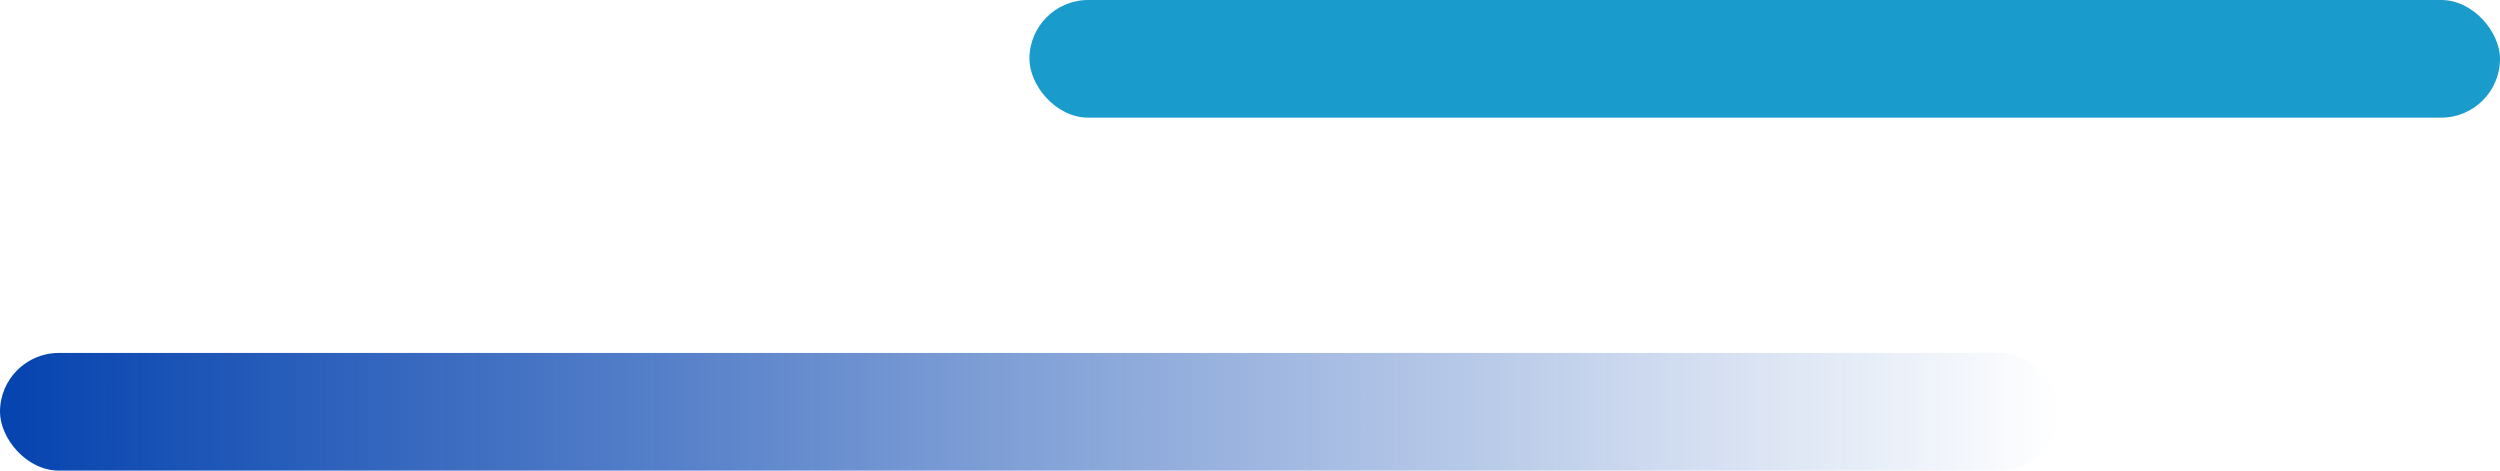
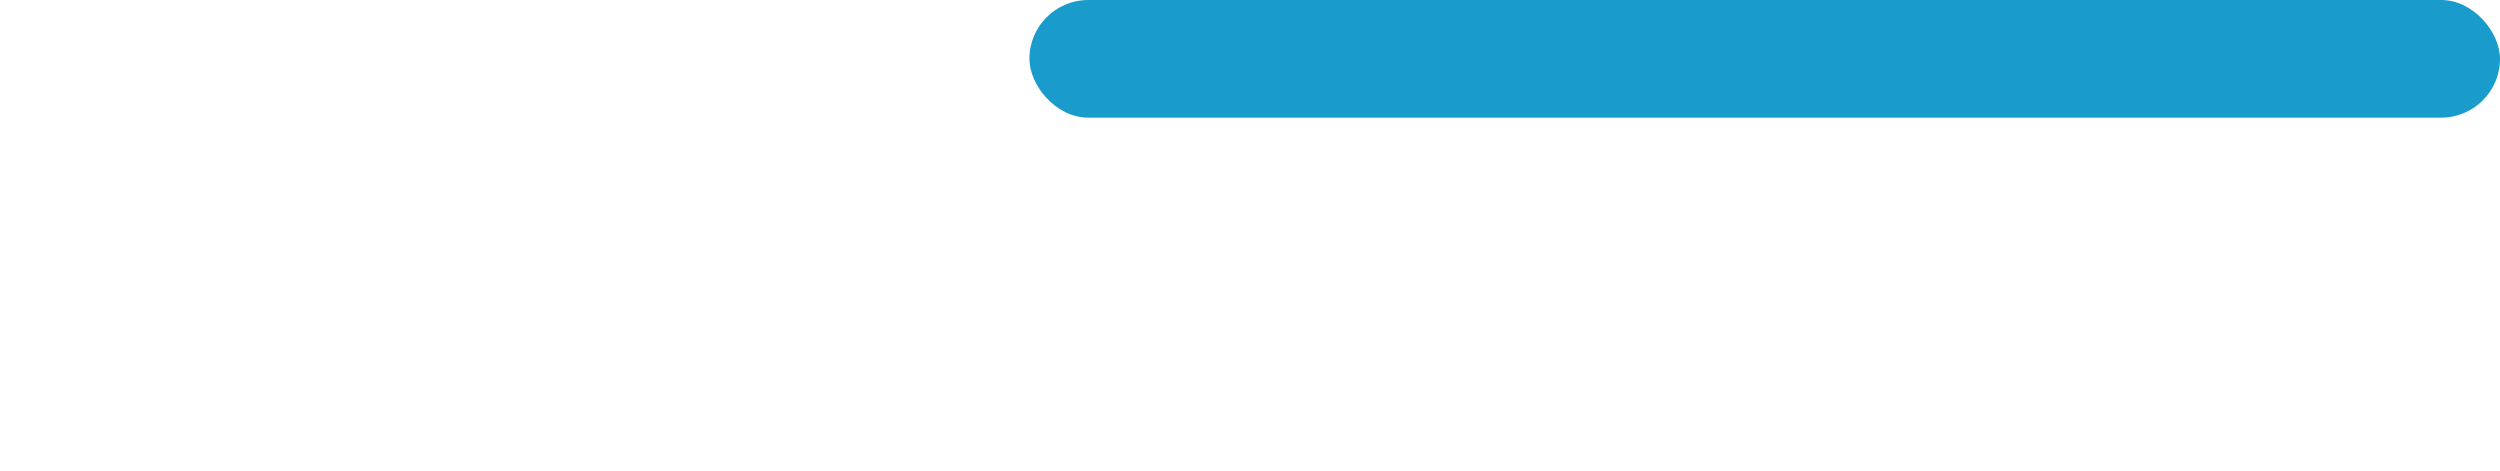
<svg xmlns="http://www.w3.org/2000/svg" width="170" height="32" viewBox="0 0 170 32" fill="none">
  <rect x="70" width="100" height="8" rx="4" fill="#199CCB" />
-   <rect y="24" width="140" height="8" rx="4" fill="url(#paint0_linear_486_1930)" />
  <defs>
    <linearGradient id="paint0_linear_486_1930" x1="0" y1="32" x2="140" y2="32" gradientUnits="userSpaceOnUse">
      <stop stop-color="#0543AF" />
      <stop offset="1" stop-color="#0543AF" stop-opacity="0" />
    </linearGradient>
  </defs>
</svg>